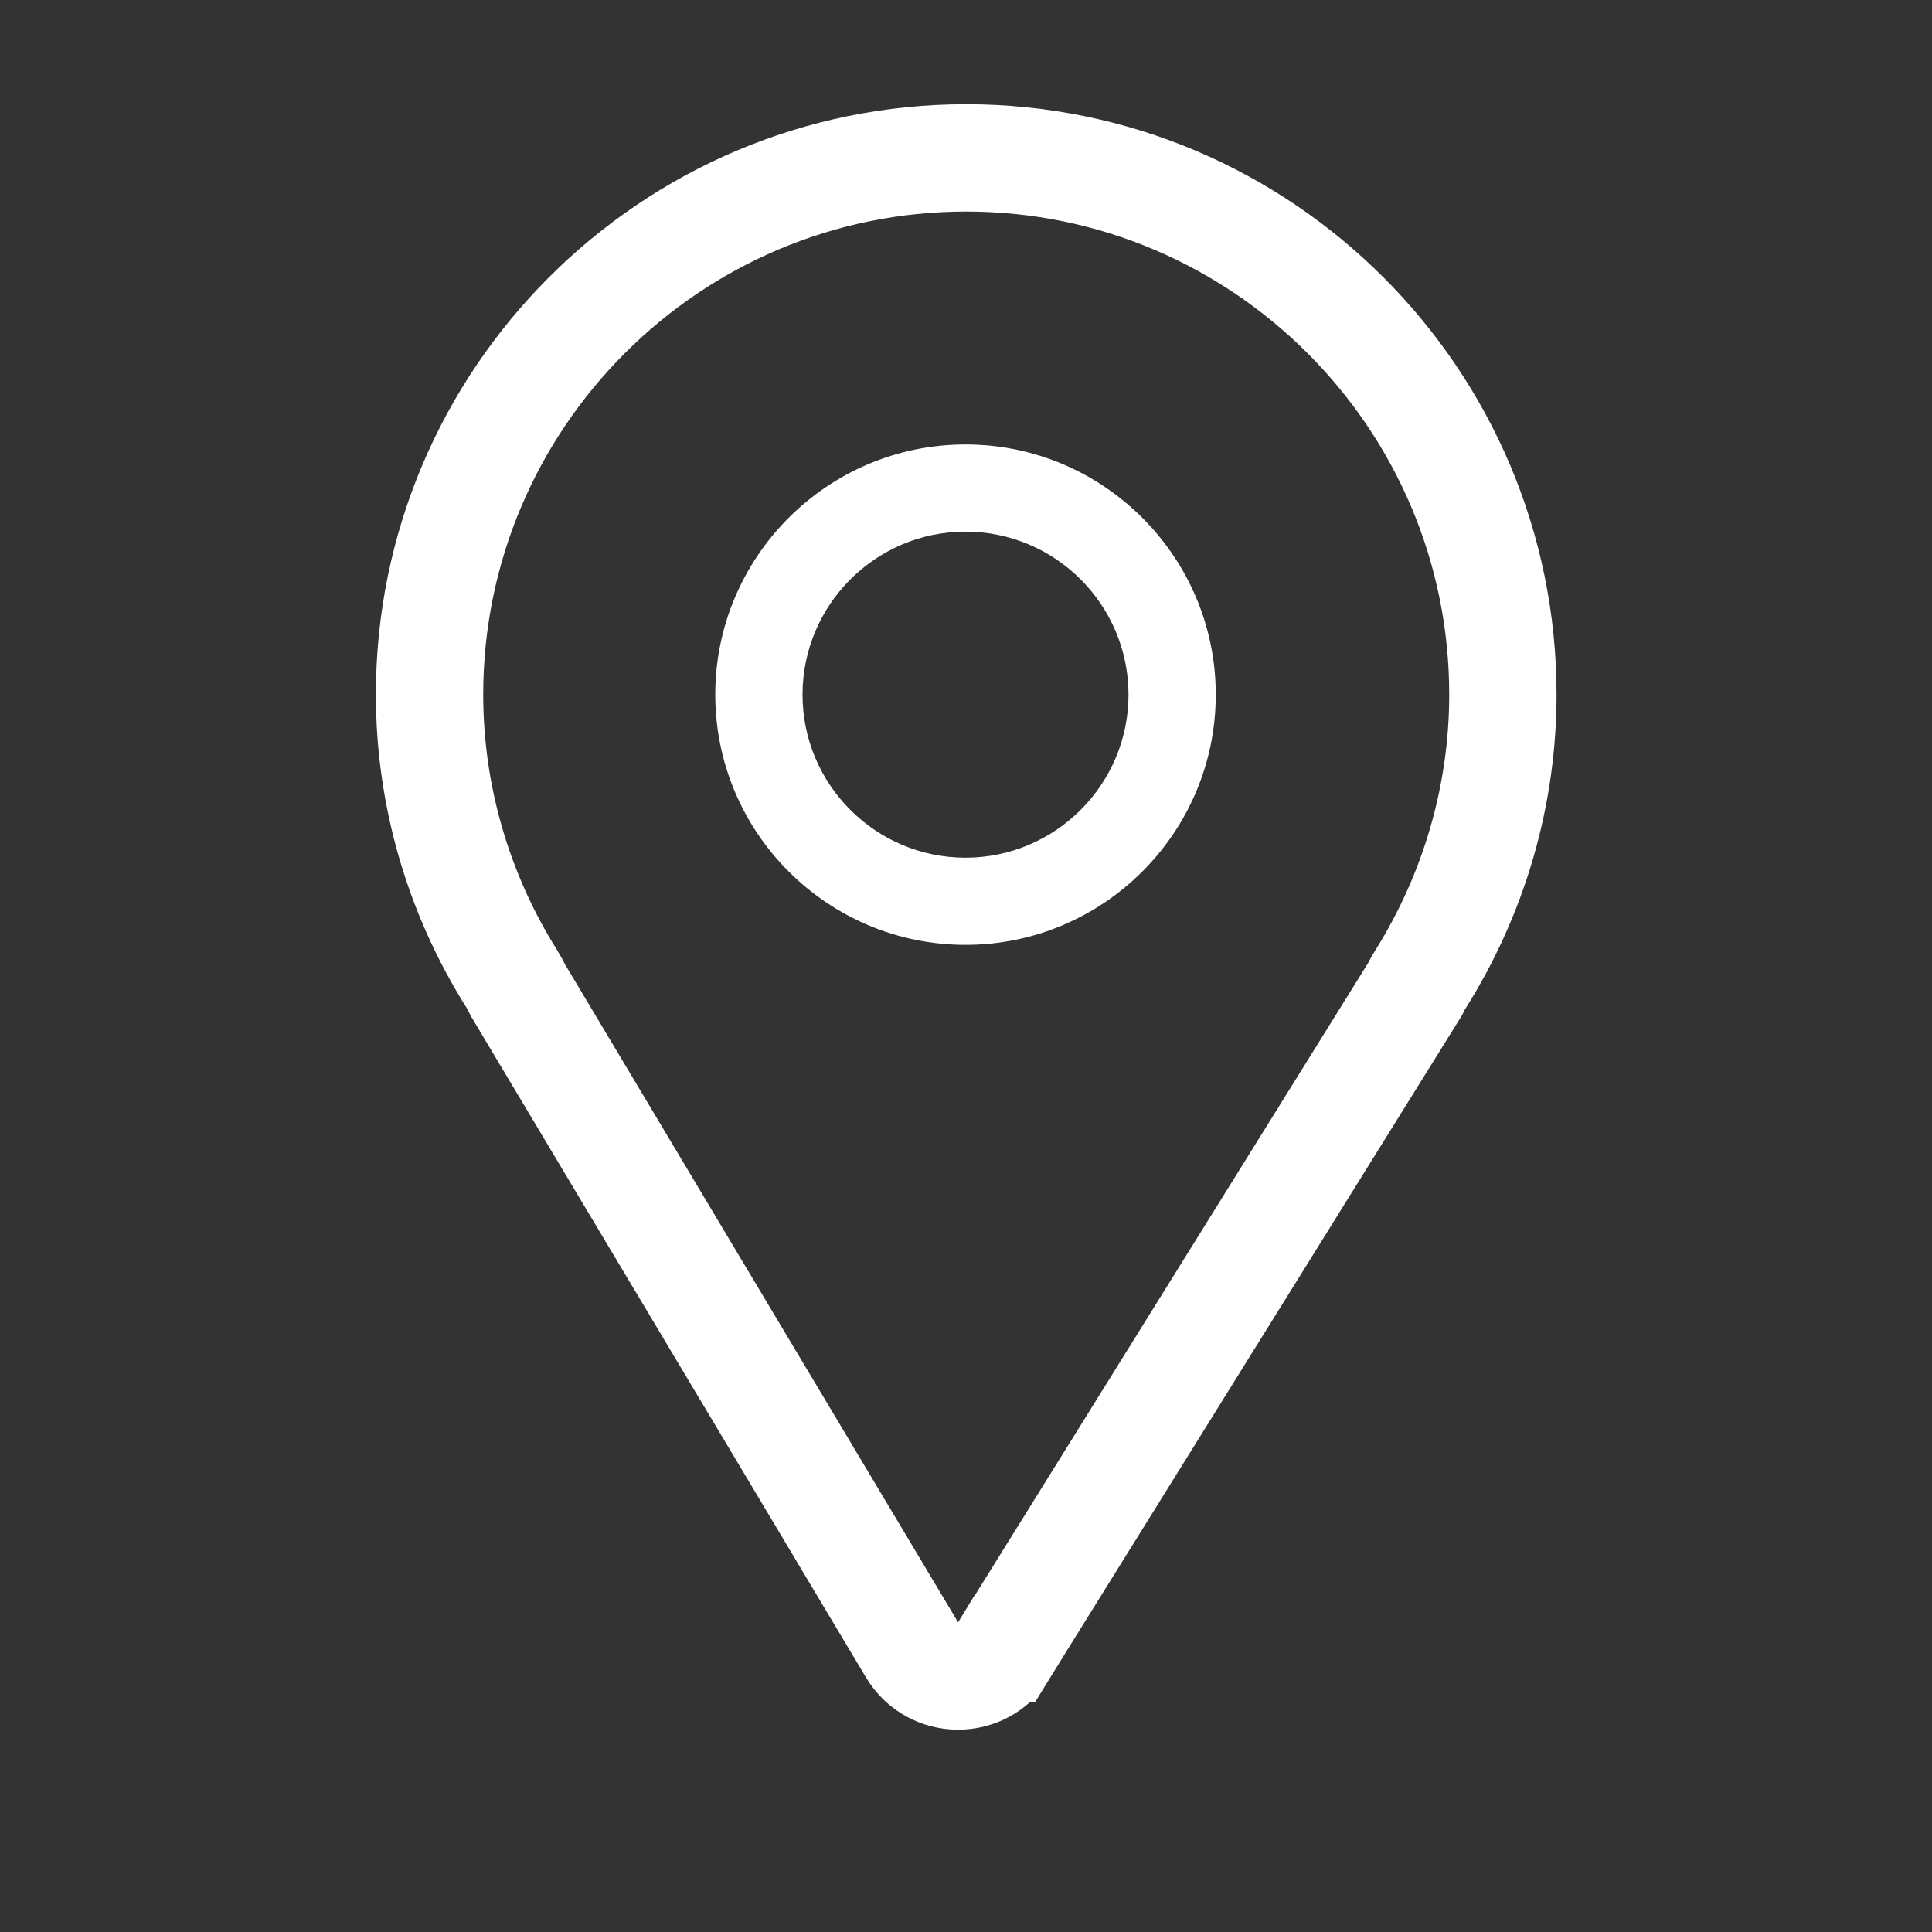
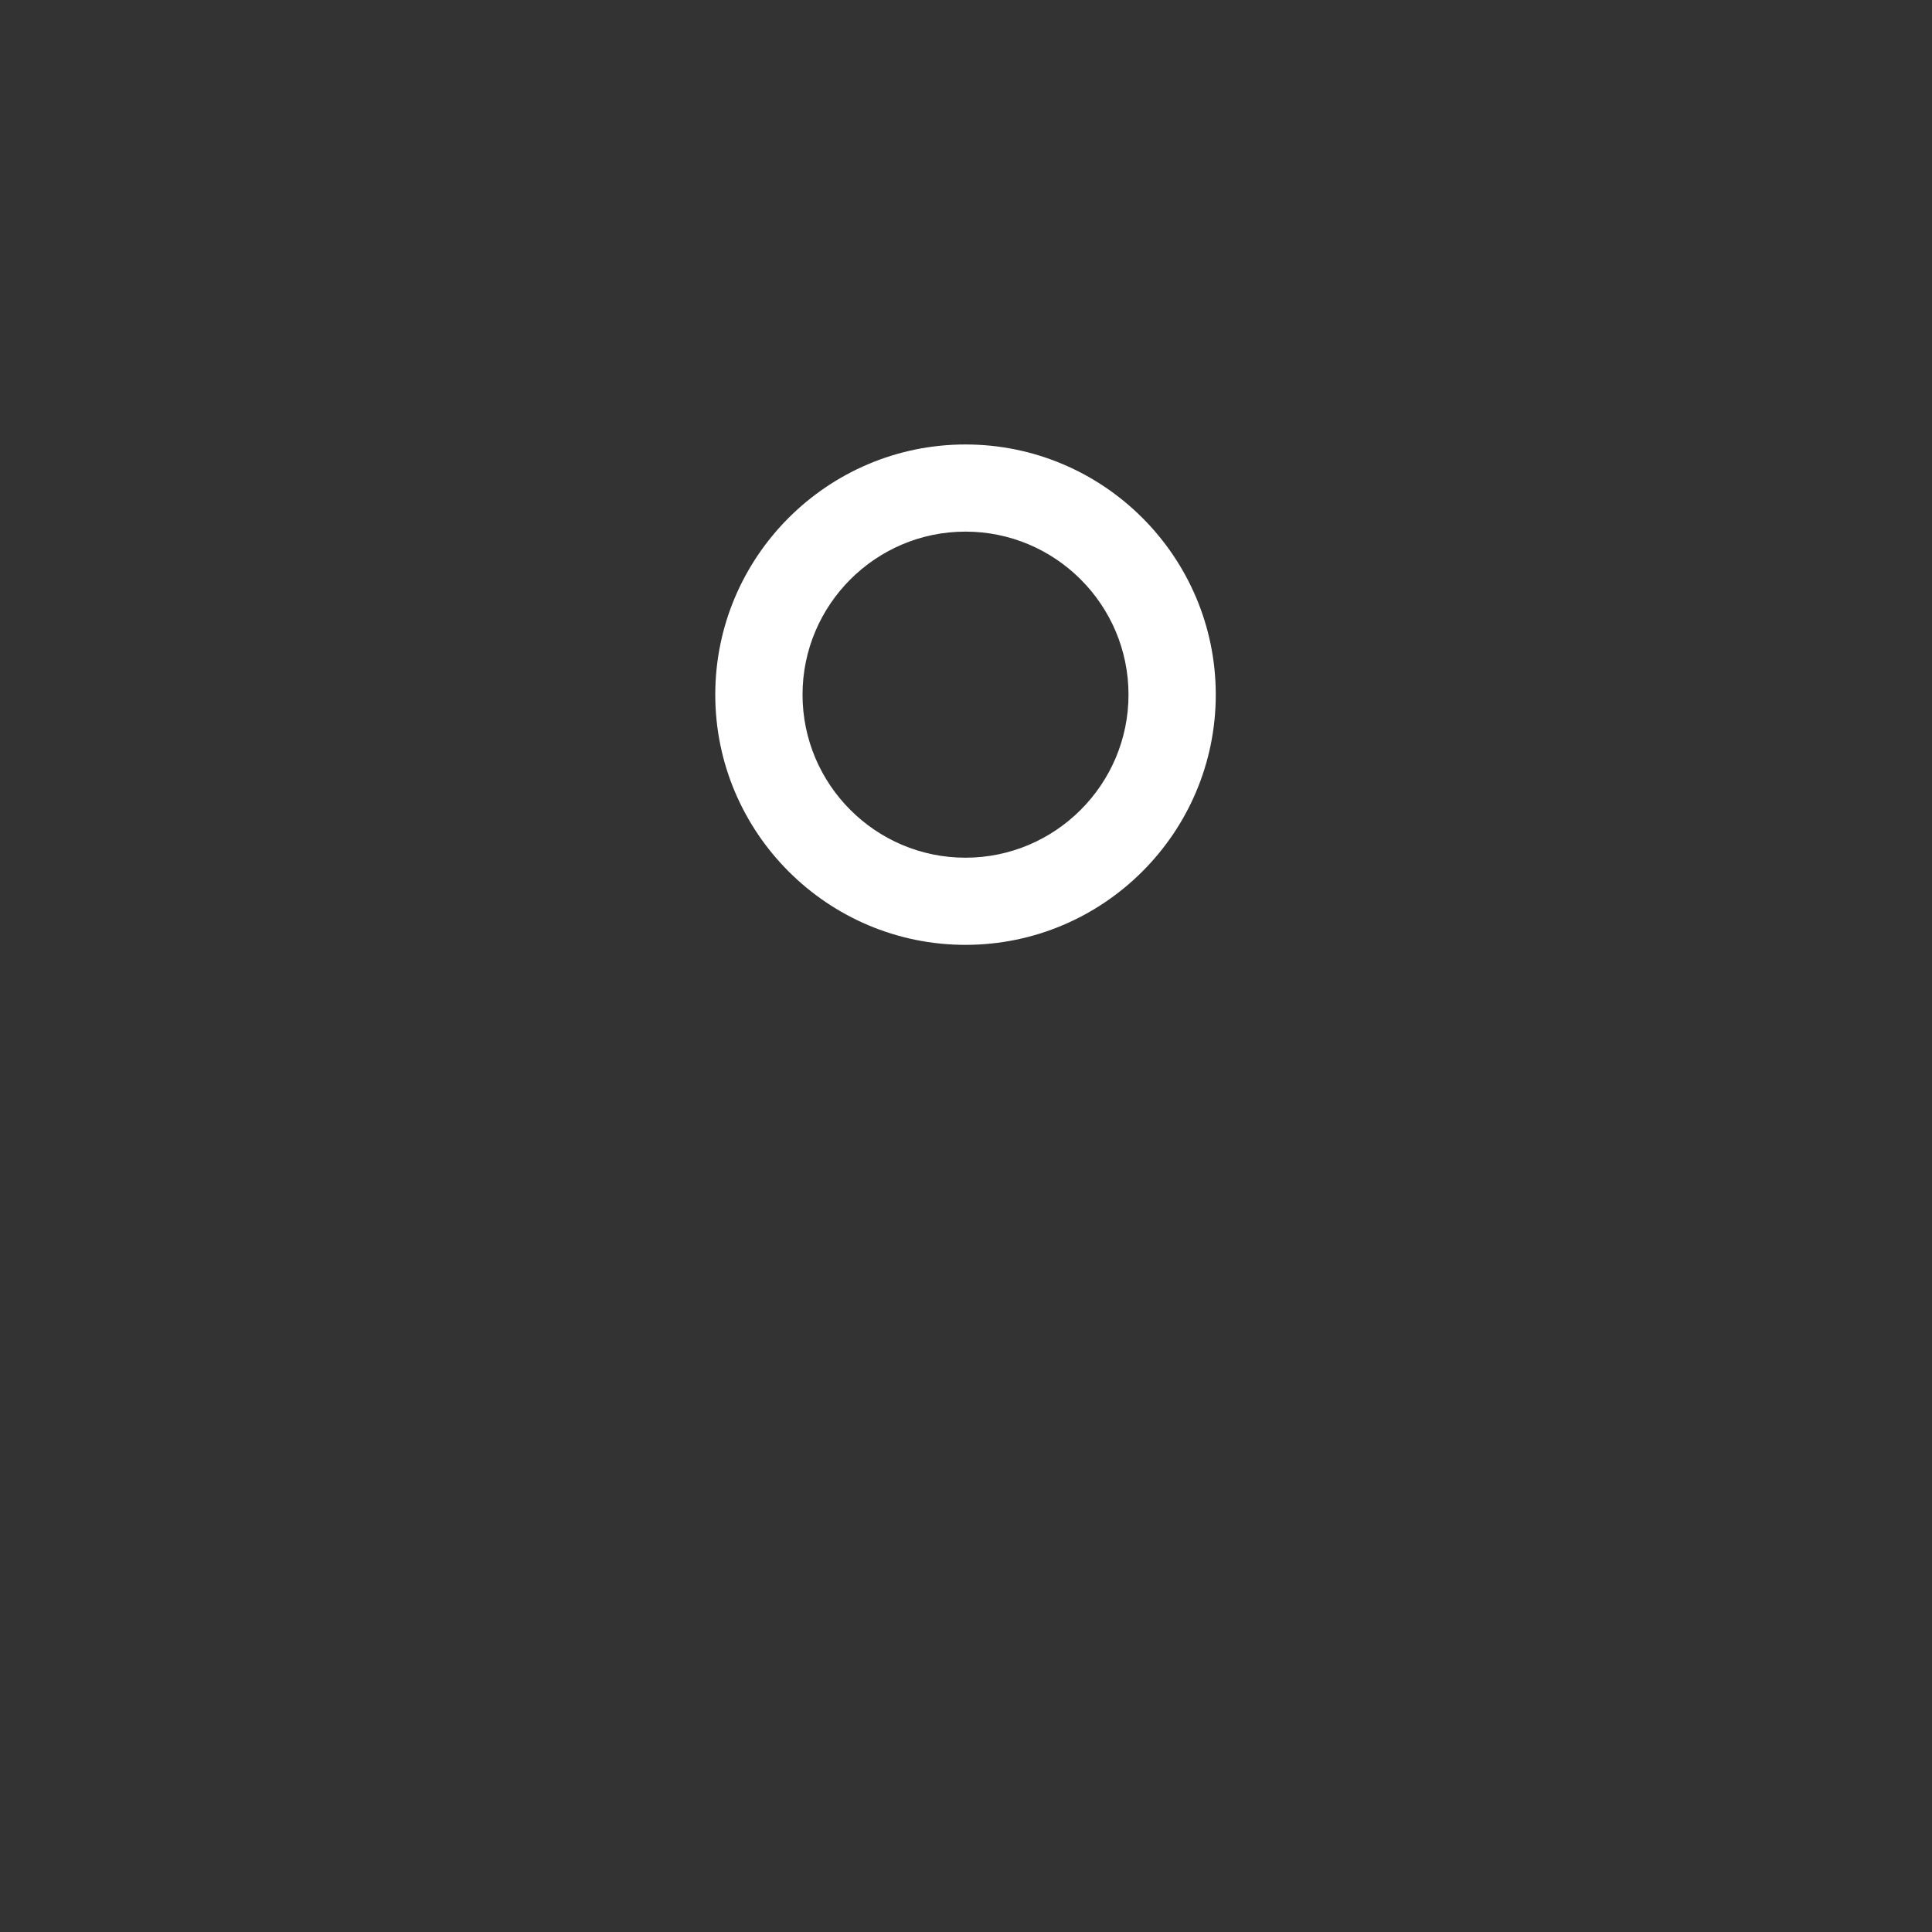
<svg xmlns="http://www.w3.org/2000/svg" width="18" height="18" viewBox="0 0 18 18" fill="none">
  <rect x="0" y="0" width="18" height="18" fill="#333333" stroke="none" />
  <g clip-path="url(#clip0_401_1624)">
-     <path d="M4.771 9.124L4.77 9.123C4.267 8.323 4.002 7.406 4.002 6.471C4.002 3.714 6.245 1.471 9.001 1.471C11.758 1.471 14.002 3.714 14.002 6.471C14.002 7.405 13.737 8.322 13.235 9.123C13.216 9.152 13.199 9.184 13.183 9.217L9.51 15.123L9.51 15.123L9.366 15.356L9.365 15.356L9.351 15.379C9.153 15.697 8.689 15.693 8.497 15.371L4.827 9.228C4.811 9.194 4.792 9.159 4.771 9.124Z" stroke="white" stroke-width="1" />
    <path d="M11.327 6.472C11.327 5.187 10.281 4.141 8.995 4.141C7.71 4.141 6.664 5.187 6.664 6.472C6.664 7.757 7.71 8.803 8.995 8.803C10.281 8.803 11.327 7.757 11.327 6.472ZM7.477 6.472C7.477 5.635 8.158 4.953 8.995 4.953C9.833 4.953 10.514 5.635 10.514 6.472C10.514 7.309 9.832 7.991 8.995 7.991C8.158 7.991 7.477 7.309 7.477 6.472Z" fill="white" />
  </g>
  <defs>
    <clipPath id="clip0_401_1624">
      <rect width="18" height="18" fill="white" transform="translate(0 0.001)" />
    </clipPath>
  </defs>
</svg>